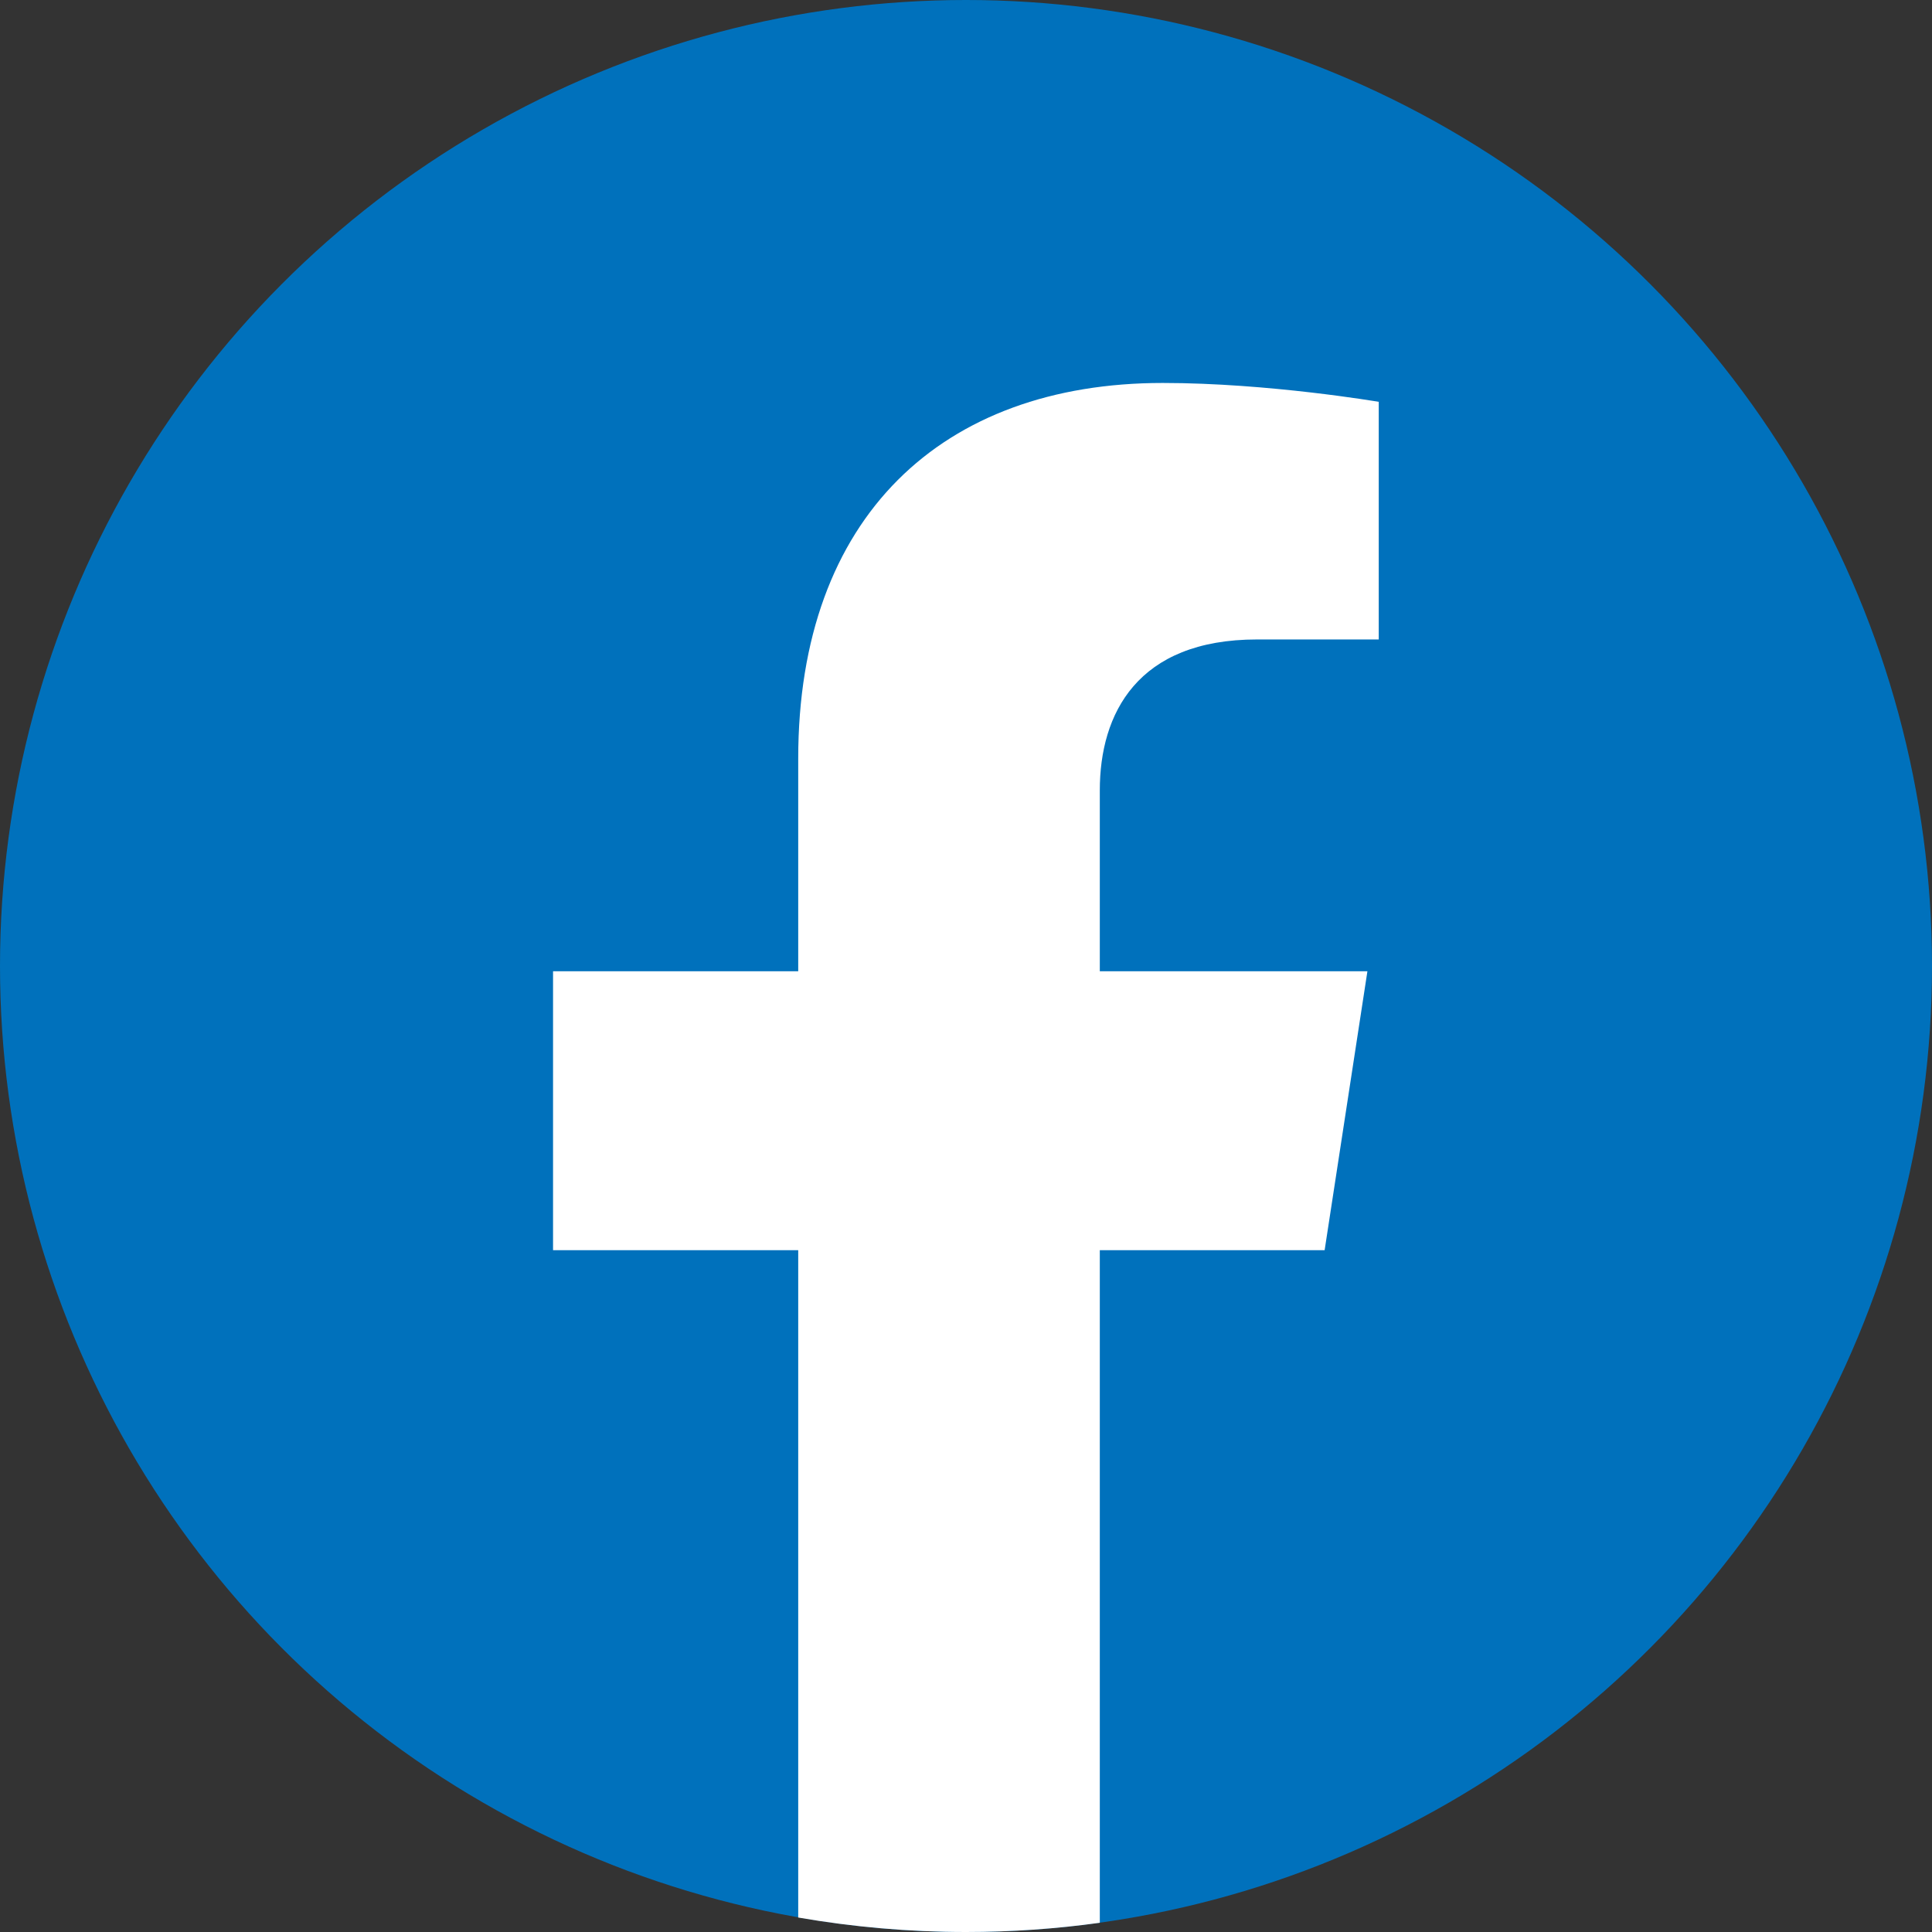
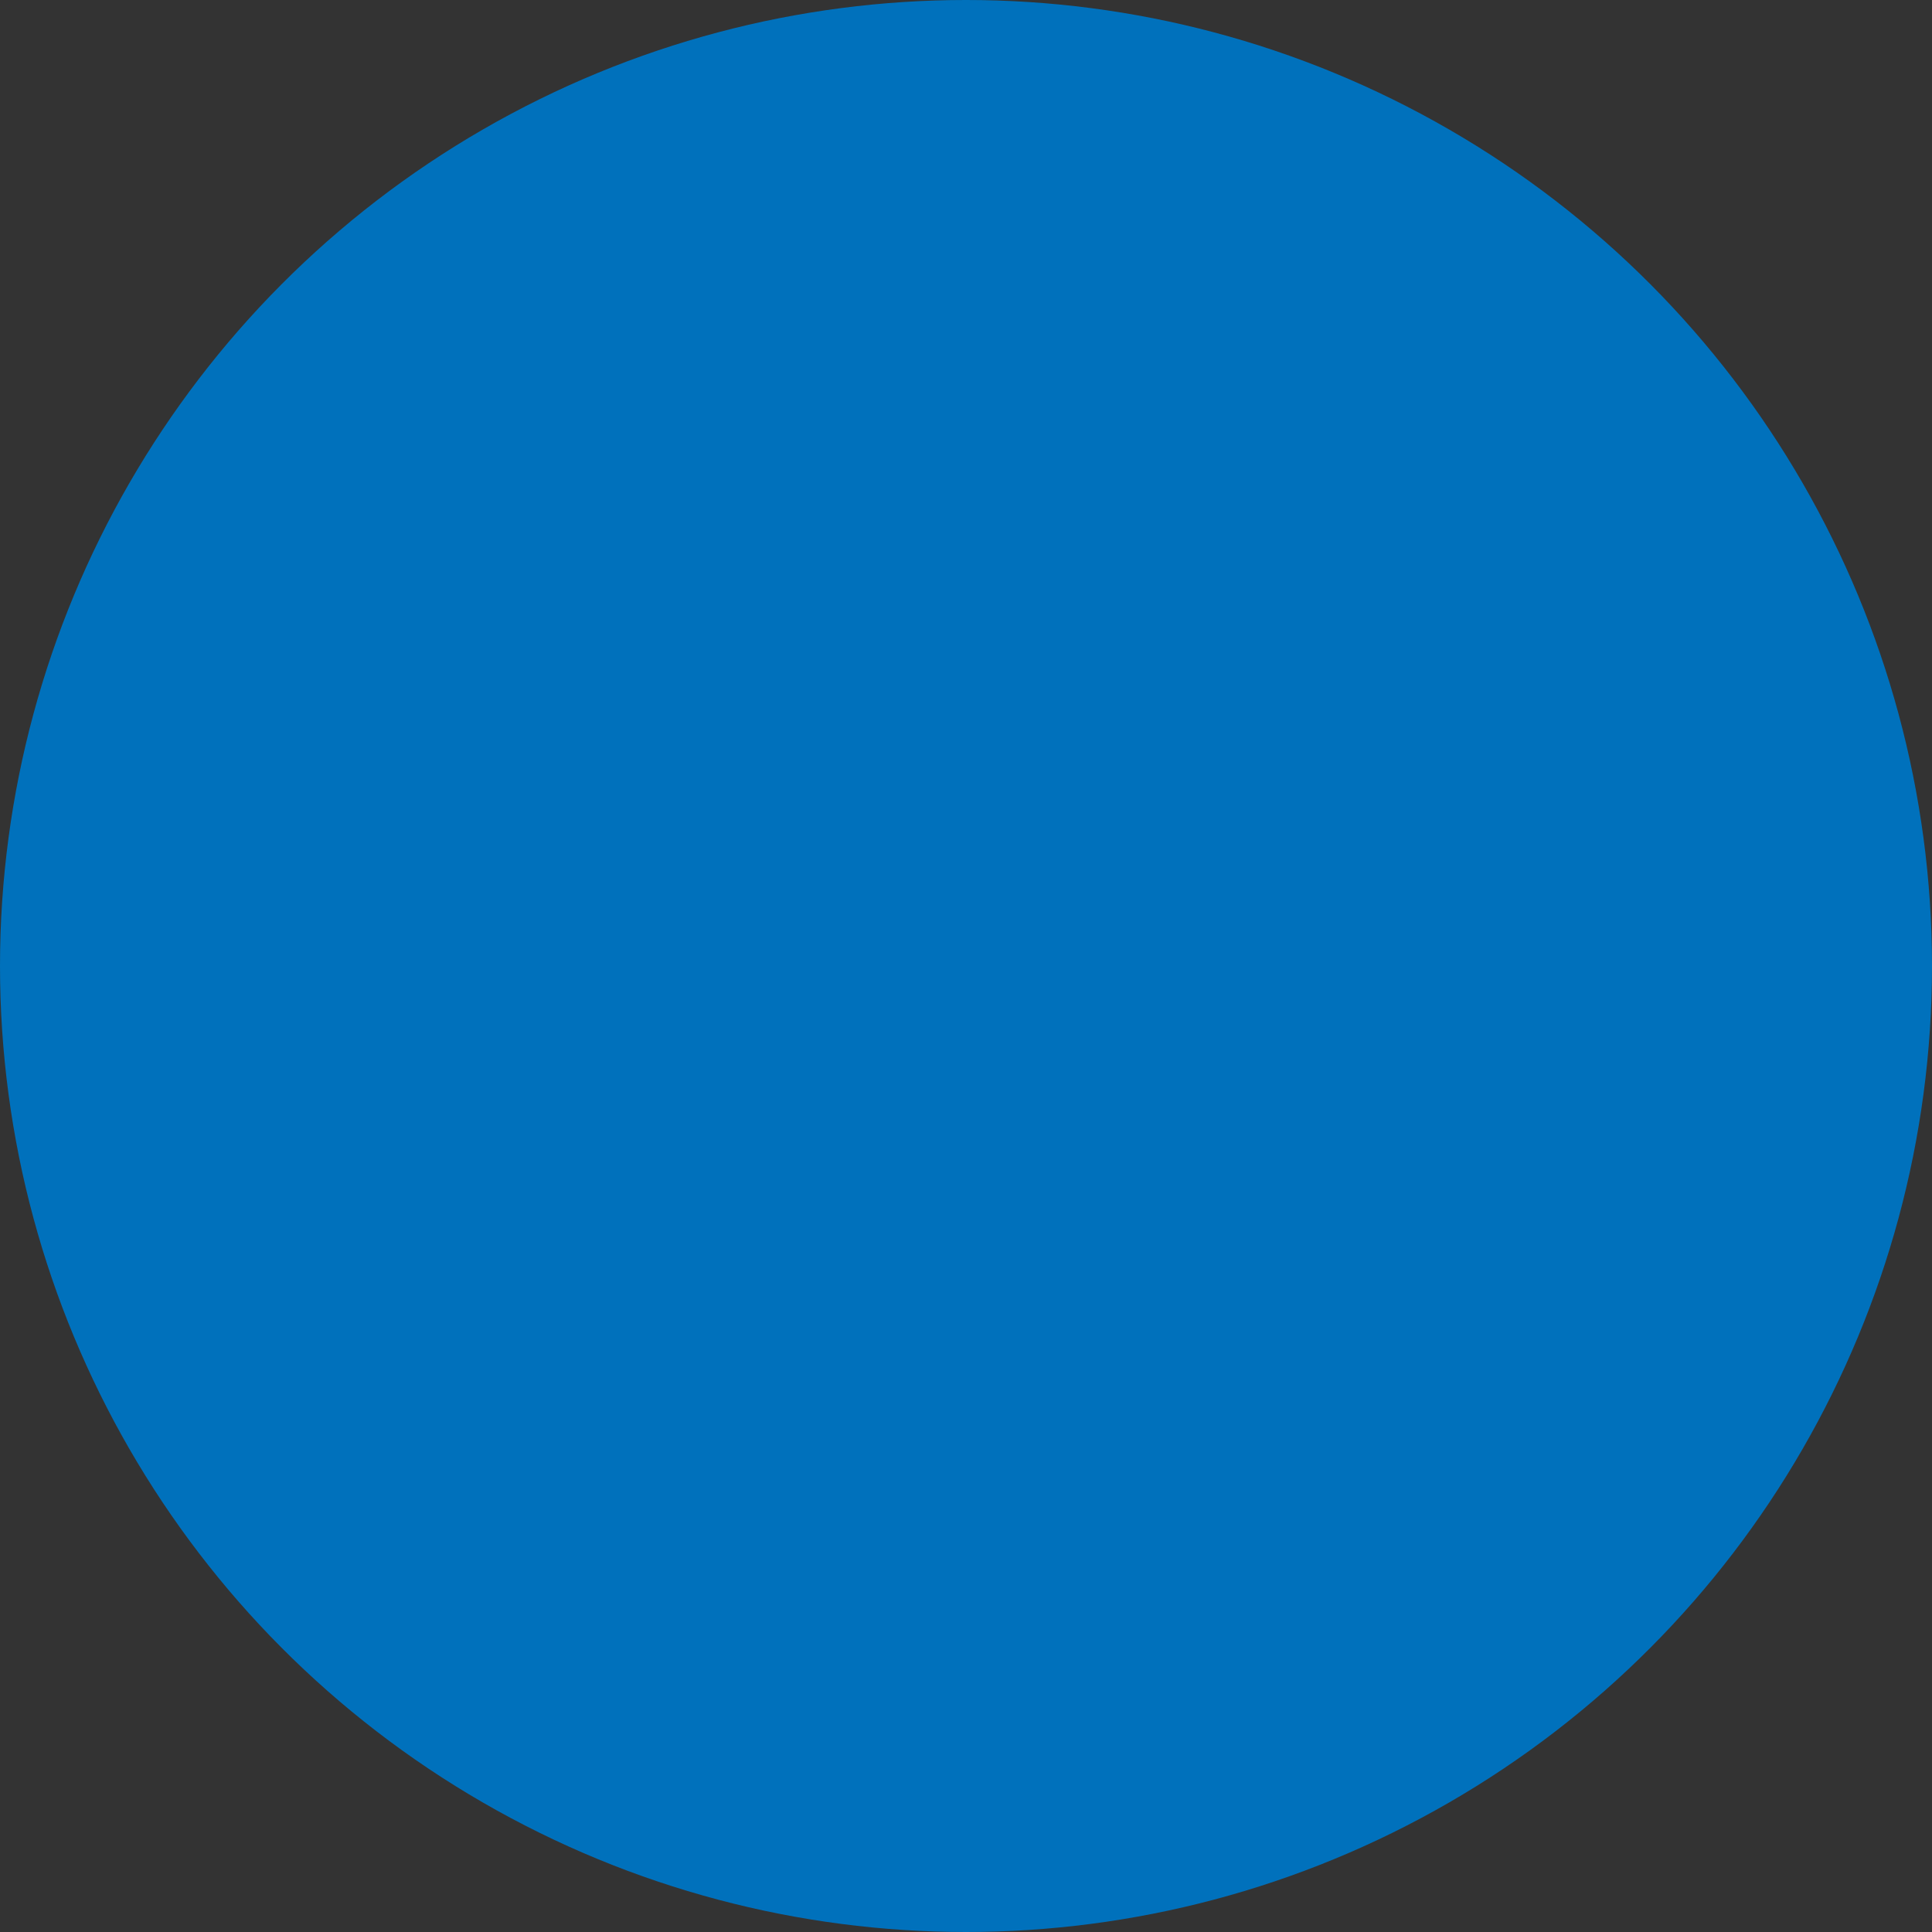
<svg xmlns="http://www.w3.org/2000/svg" id="Livello_2" data-name="Livello 2" viewBox="0 0 92.12 92.12">
  <rect x="0" y="0" width="92.12" height="92.12" fill="#333333" stroke="none" />
  <defs>
    <style>
      .cls-1 {
        fill: #0071bc;
      }

      .cls-2 {
        fill: #fff;
      }
    </style>
  </defs>
  <g id="Livello_9" data-name="Livello 9">
    <g>
      <circle class="cls-1" cx="46.06" cy="46.06" r="46.06" />
-       <path class="cls-2" d="M38.06,36.17v10.14h-11.69v13.3h11.69v31.82c2.6.45,5.27.69,8,.69,2.17,0,4.3-.15,6.38-.44v-32.07h10.72l2.04-13.3h-12.76v-8.63c0-3.64,1.78-7.19,7.5-7.19h5.8v-11.33s-5.27-.9-10.3-.9c-10.51,0-17.38,6.37-17.38,17.91Z" />
    </g>
  </g>
</svg>